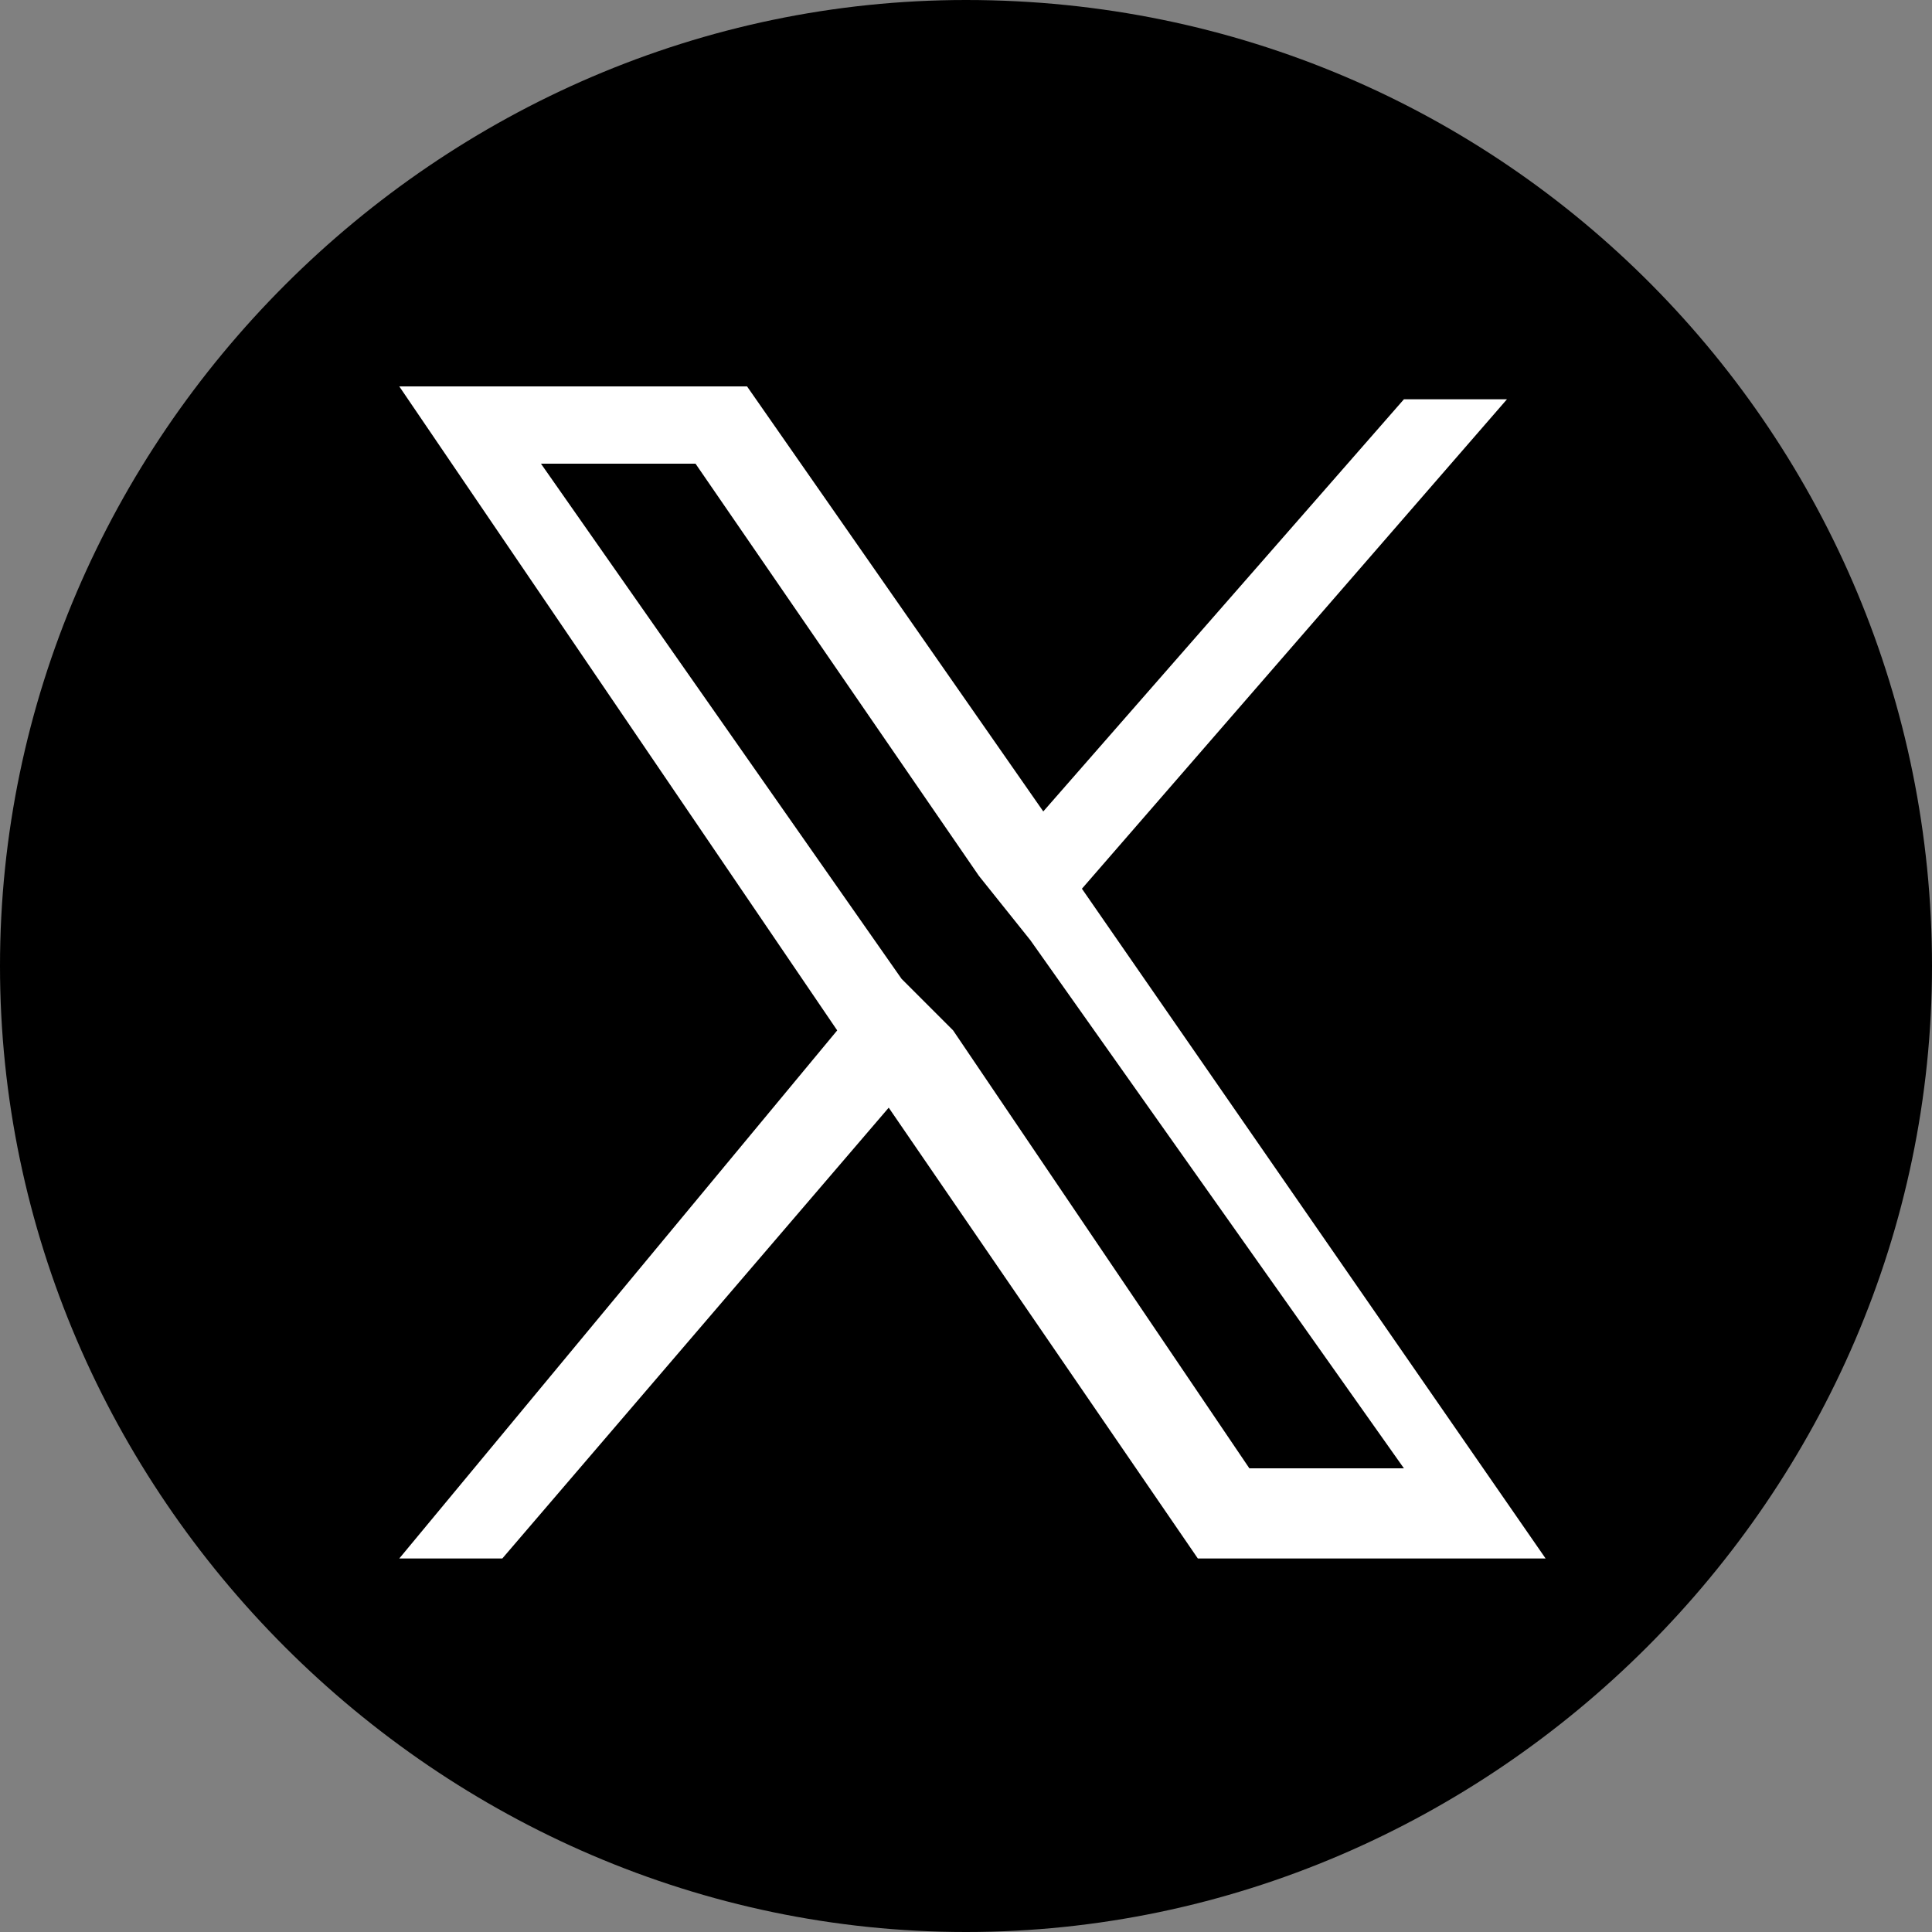
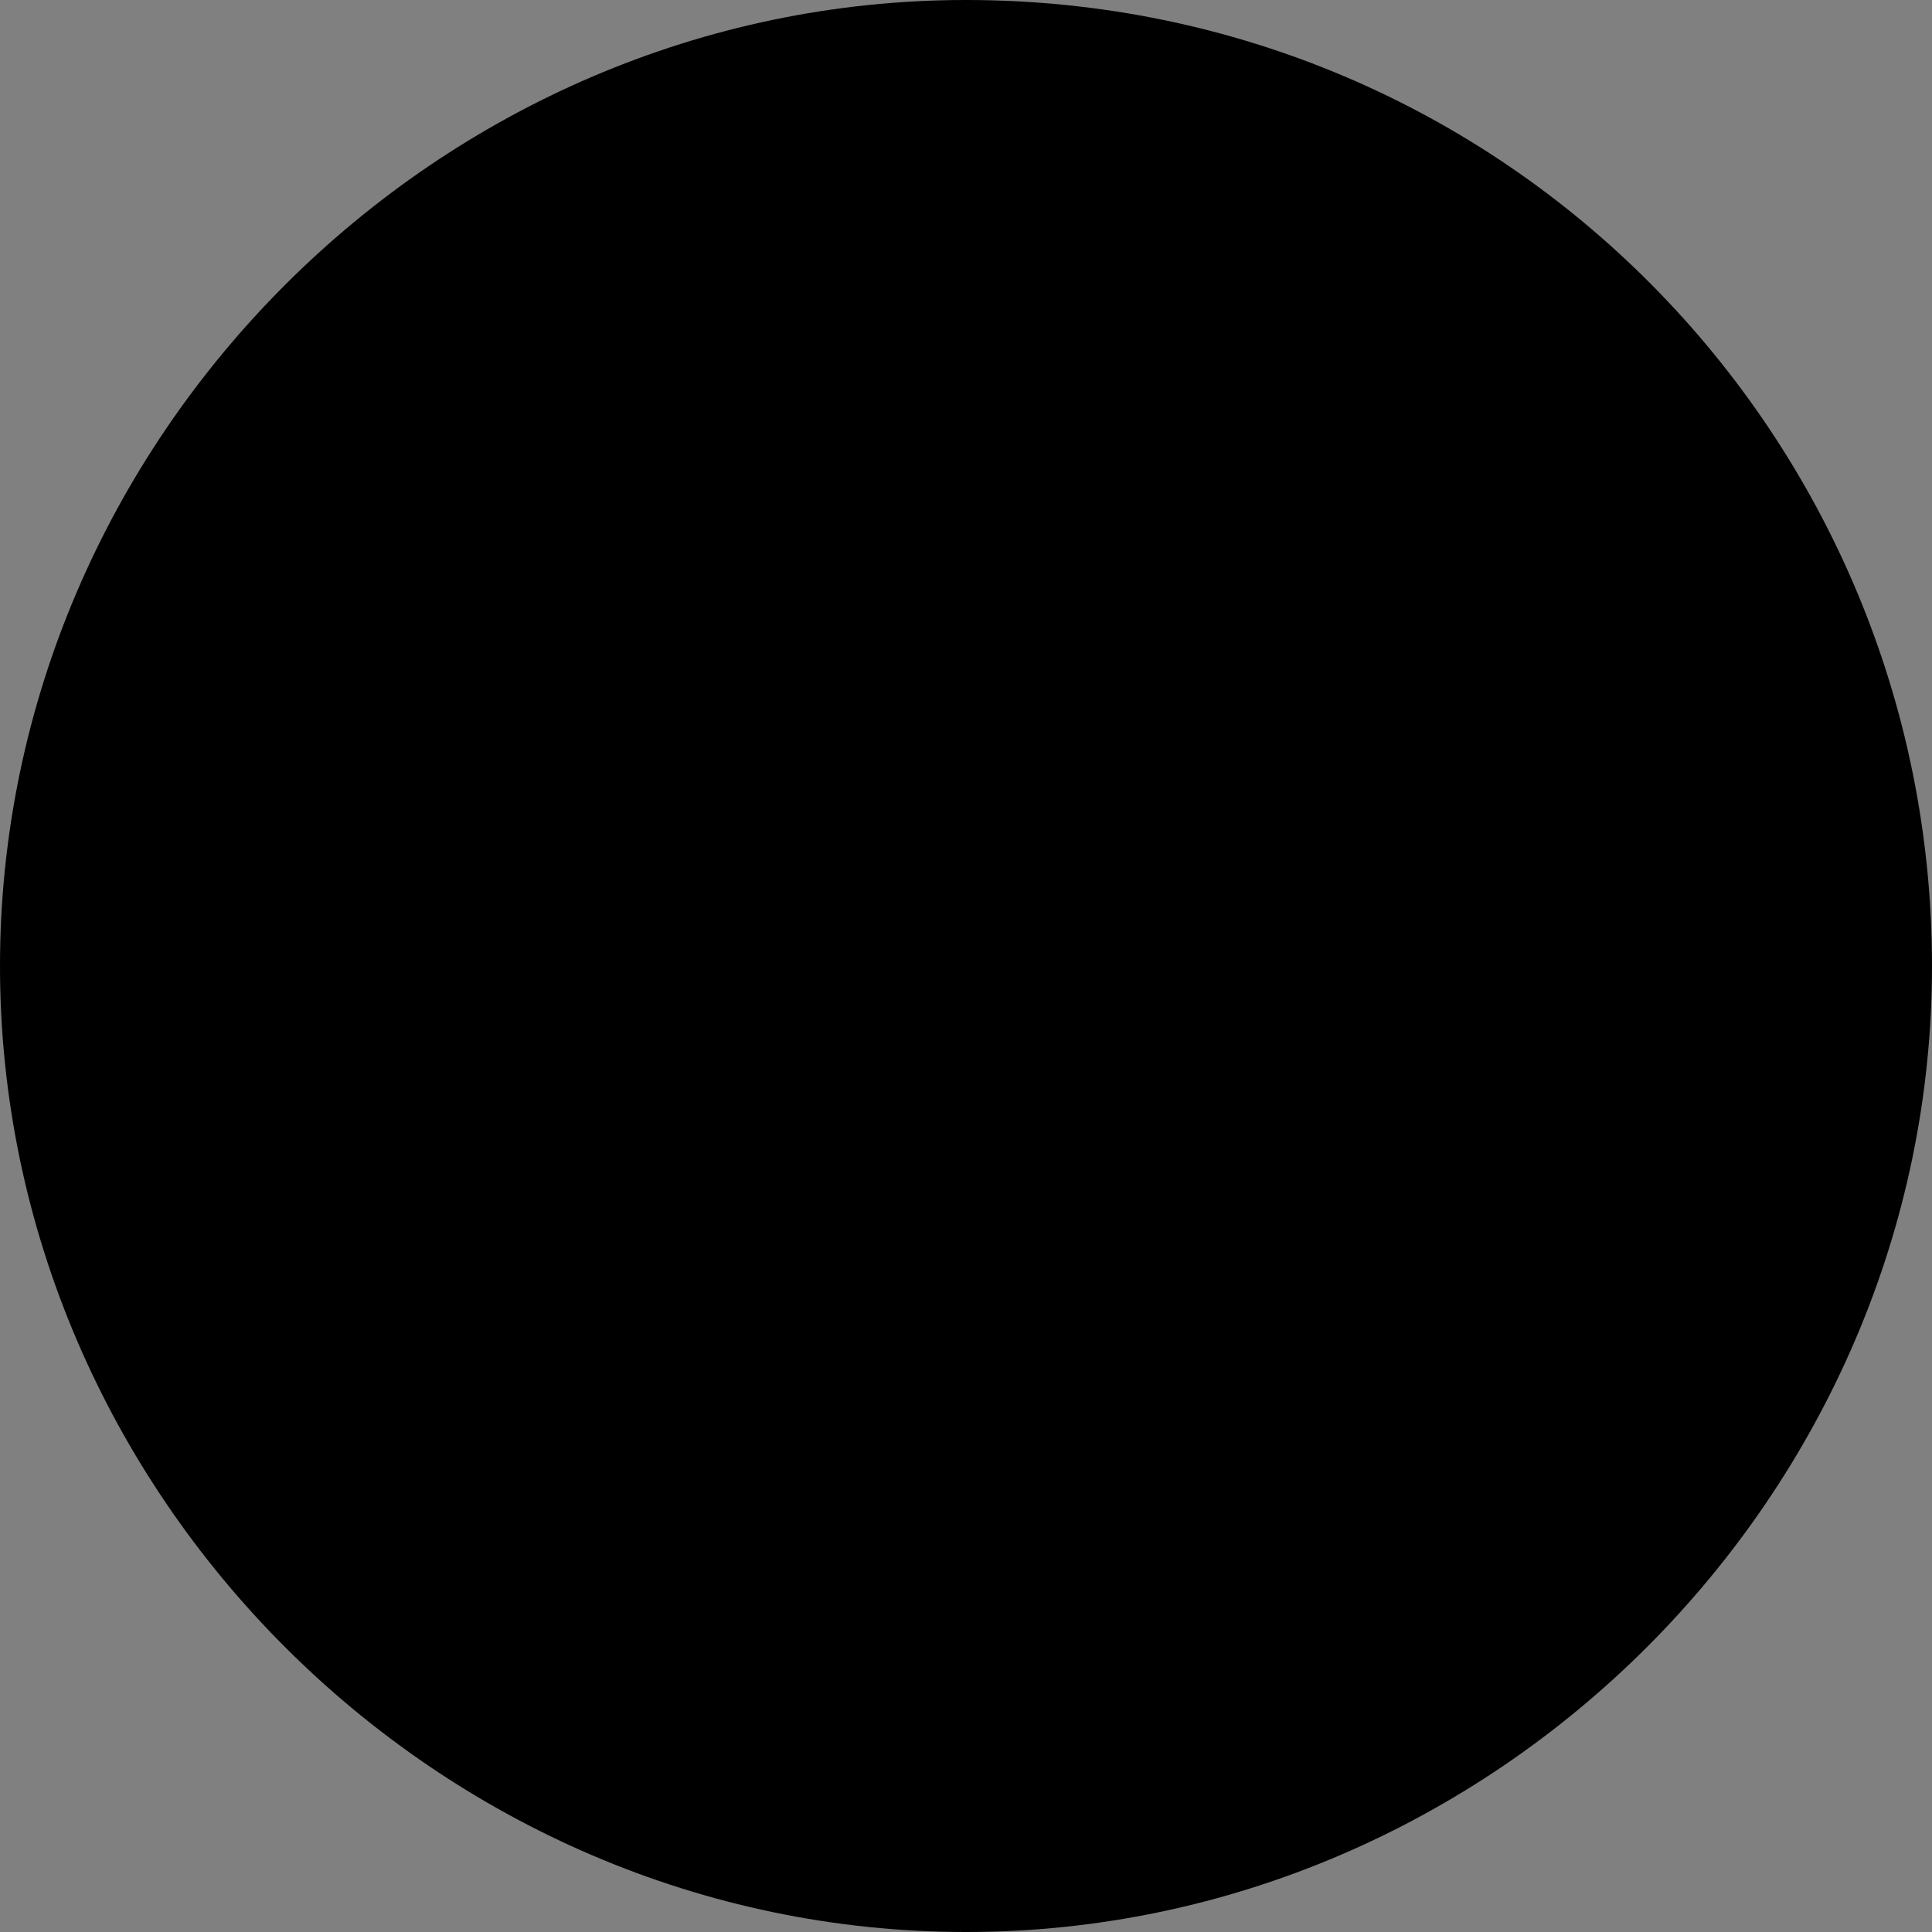
<svg xmlns="http://www.w3.org/2000/svg" version="1.1" id="レイヤー_1" x="0px" y="0px" viewBox="0 0 15 15" style="enable-background:new 0 0 15 15;" xml:space="preserve">
  <rect x="0" y="0" width="15" height="15" fill="#808080" stroke="none" />
  <style type="text/css">
	.st0{fill:#FFFFFF;}
</style>
  <g>
    <g>
      <path d="M7.5,0C3.4,0,0,3.4,0,7.5S3.4,15,7.5,15S15,11.6,15,7.5S11.7,0,7.5,0L7.5,0z" />
    </g>
  </g>
-   <path class="st0" d="M8.4,6.9l3.3-3.8h-0.8L8.1,6.3L5.8,3H3.1l3.4,5l-3.4,4.1h0.8l3-3.5l2.4,3.5H12L8.4,6.9L8.4,6.9z M7.4,8L7,7.6  l-2.8-4h1.2l2.2,3.2L8,7.3l2.9,4.1H9.7L7.4,8L7.4,8z" />
</svg>